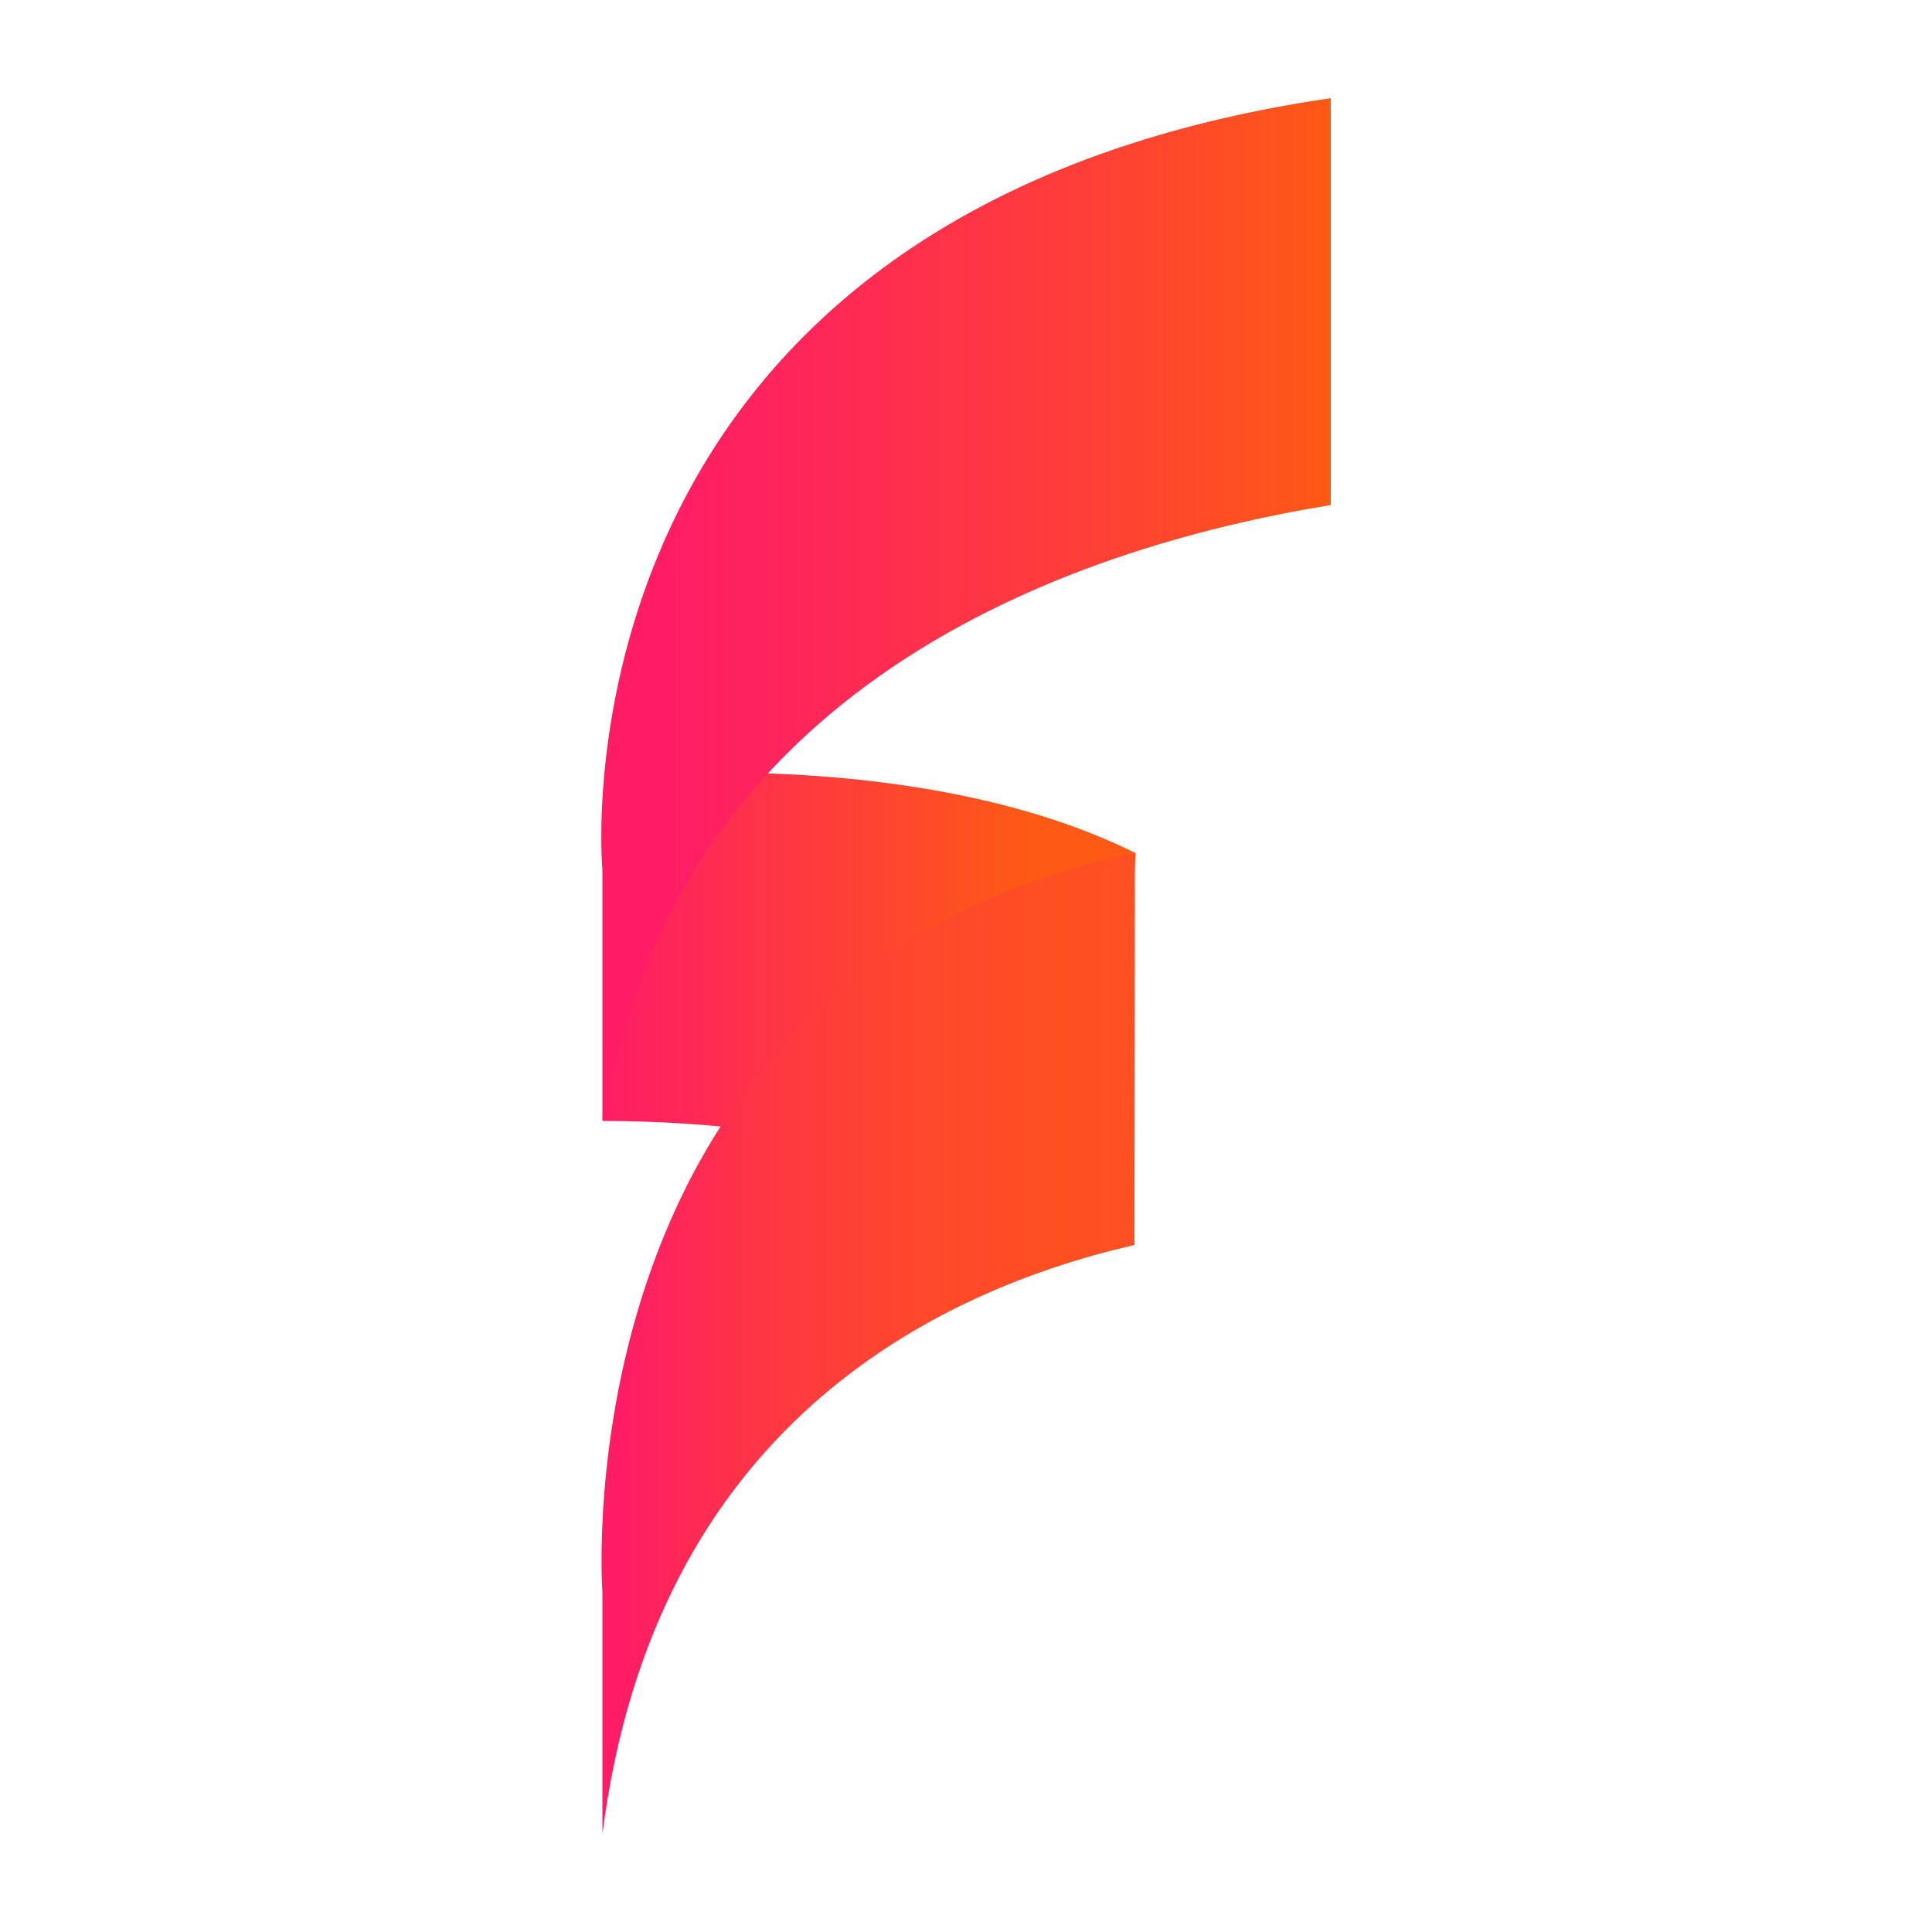
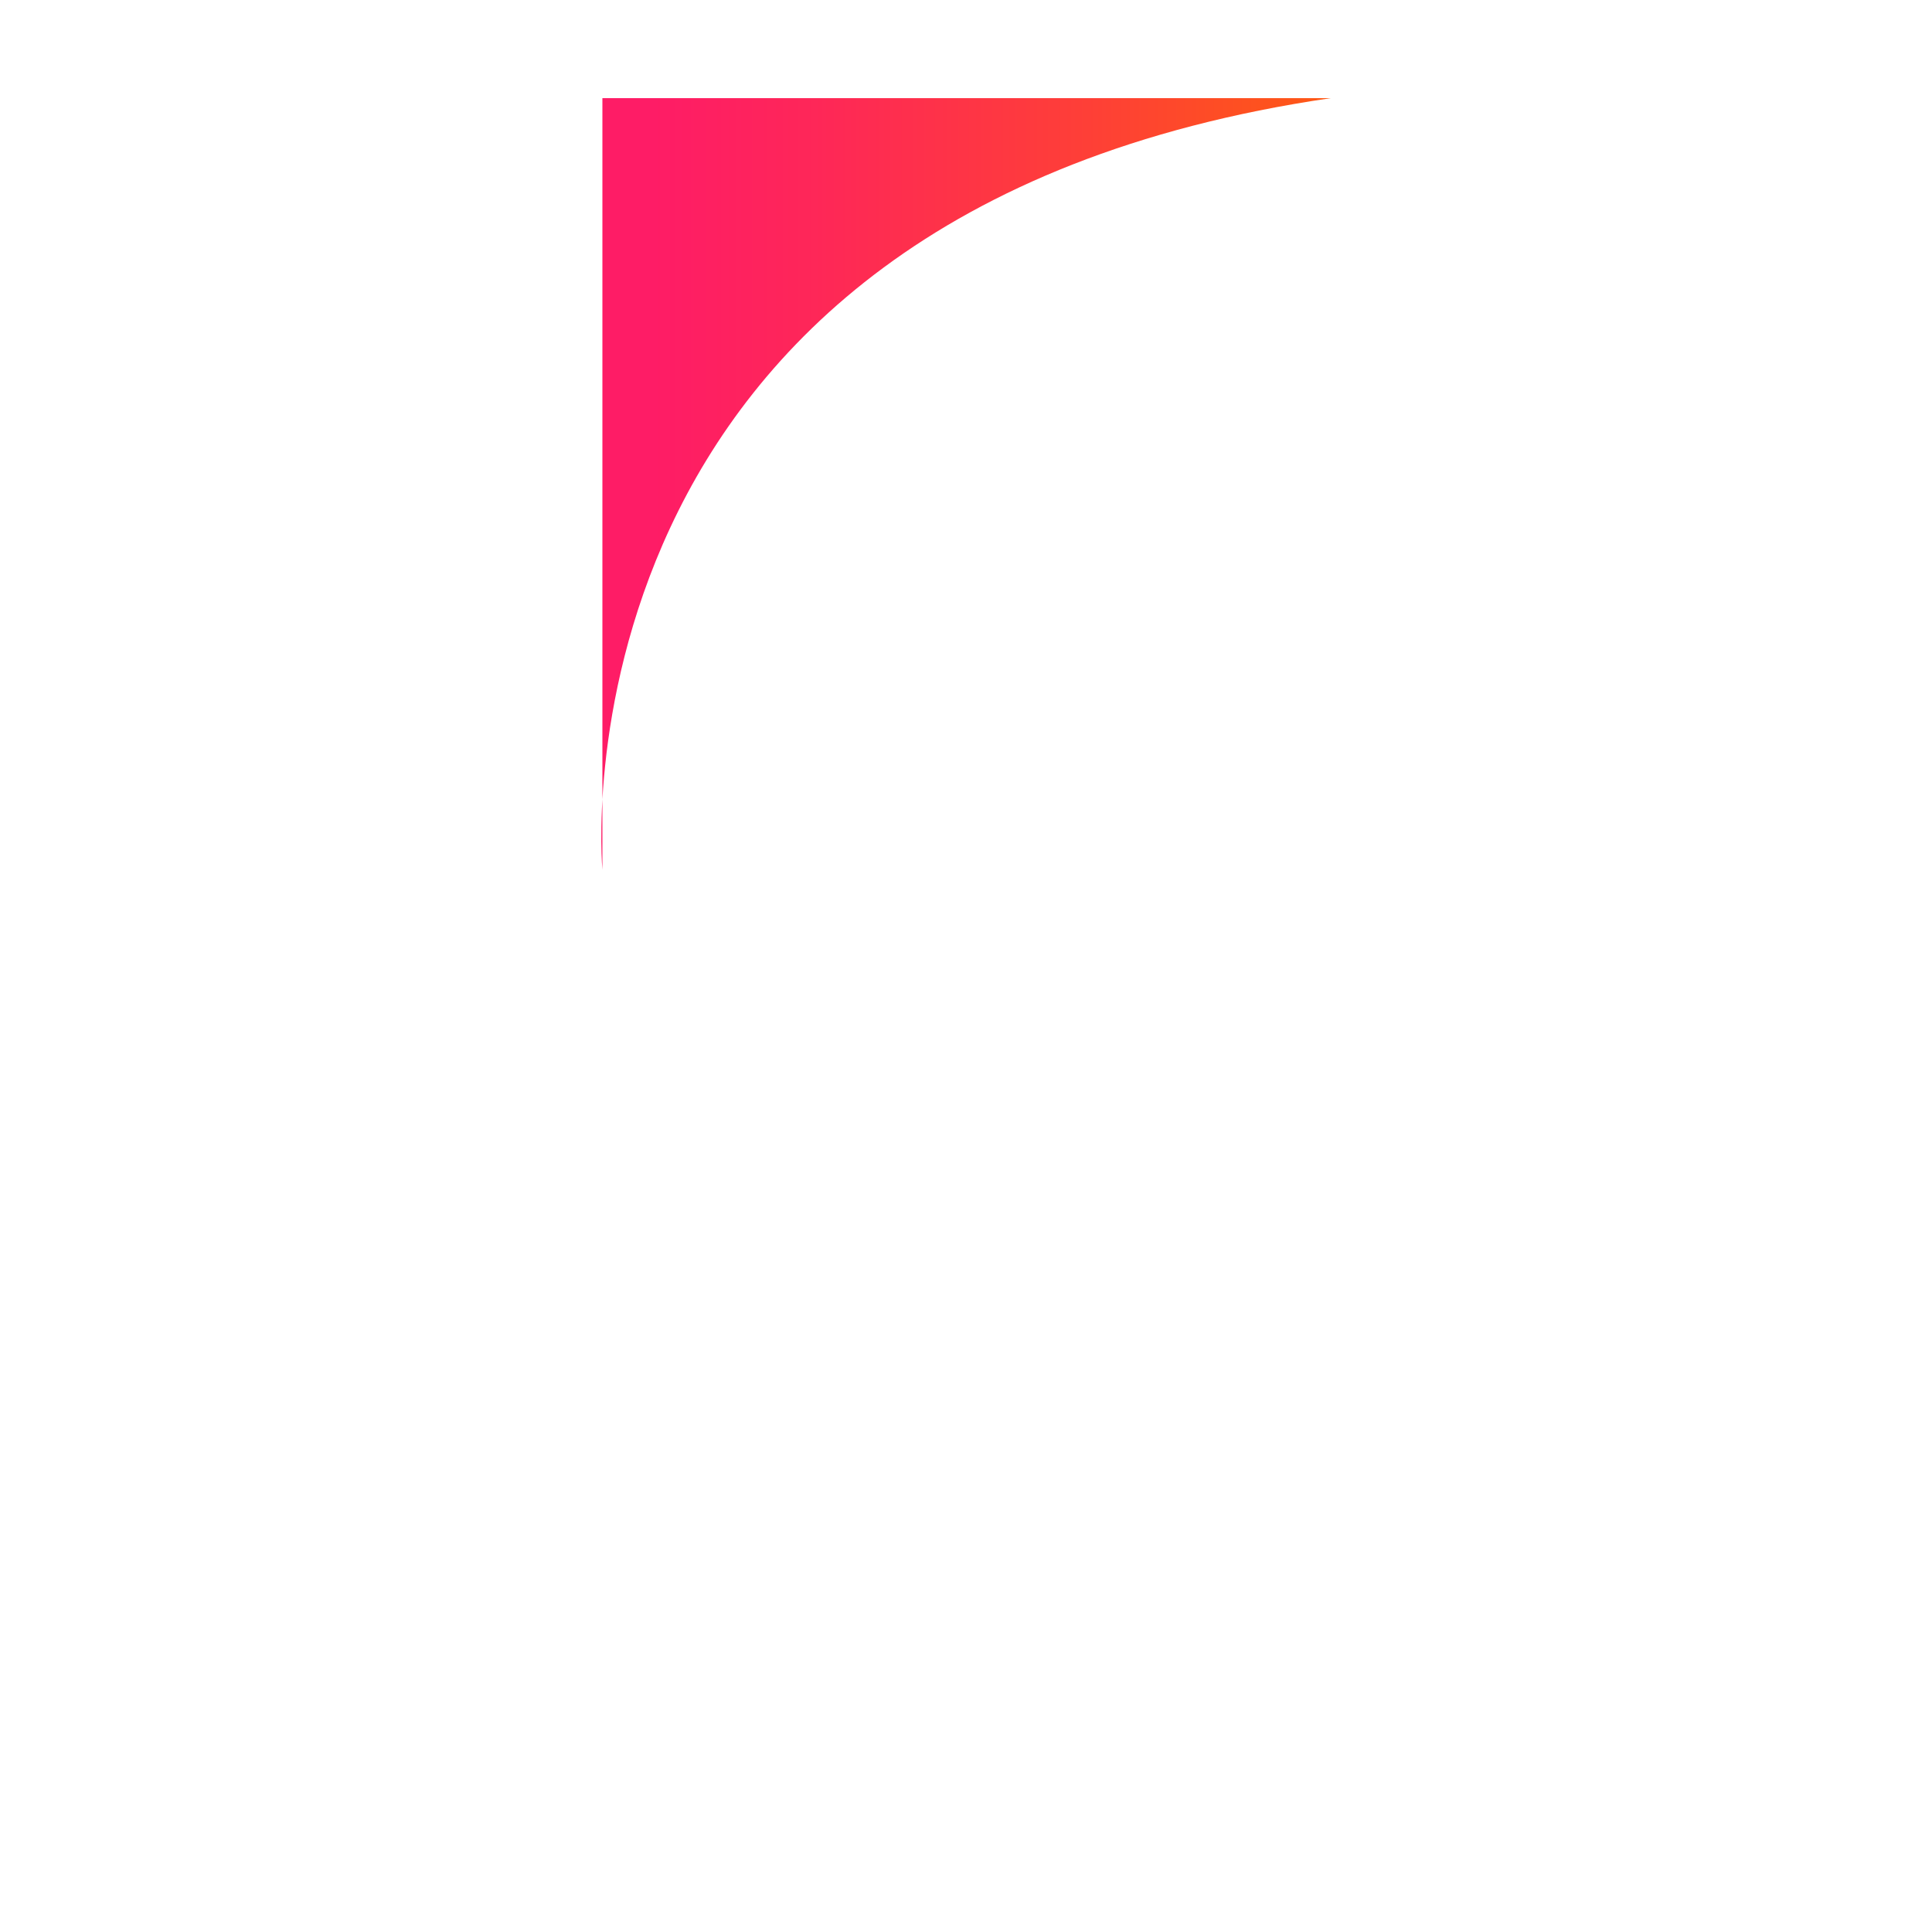
<svg xmlns="http://www.w3.org/2000/svg" version="1.1" id="Camada_1" x="0px" y="0px" width="500px" height="500px" viewBox="0 0 500 500" style="enable-background:new 0 0 500 500;" xml:space="preserve">
  <style type="text/css">
	.st0{fill:url(#SVGID_1_);}
	.st1{fill:url(#SVGID_00000092443536785033506720000002967848683348117418_);}
	.st2{fill:url(#SVGID_00000008871202689802643930000008466106549632032943_);}
	.st3{fill:url(#SVGID_00000145752912396669209090000007457722989231852965_);}
	.st4{fill:url(#SVGID_00000103976685770157871230000018001846668646618006_);}
	.st5{fill:url(#SVGID_00000058570487219638501640000014278486443271650986_);}
</style>
  <g>
    <linearGradient id="SVGID_1_" gradientUnits="userSpaceOnUse" x1="155.928" y1="-32.114" x2="293.722" y2="-32.114" gradientTransform="matrix(1 0 0 -1 0 226)">
      <stop offset="0" style="stop-color:#08EBE0" />
      <stop offset="0" style="stop-color:#0BE8DE" />
      <stop offset="0" style="stop-color:#16DFD9" />
      <stop offset="0" style="stop-color:#28D0D0" />
      <stop offset="0" style="stop-color:#41BBC4" />
      <stop offset="0" style="stop-color:#62A0B4" />
      <stop offset="0" style="stop-color:#897EA0" />
      <stop offset="0" style="stop-color:#B95688" />
      <stop offset="0" style="stop-color:#EE2A6E" />
      <stop offset="0" style="stop-color:#FE1C66" />
      <stop offset="0.793" style="stop-color:#FE5915" />
    </linearGradient>
-     <path class="st0" d="M281.1,316.1c-20.5-9.5-65-26-125.2-26l5.5-89.2c0,0,77.3-7.6,132.5,19.9C293.7,220.8,289.4,319.8,281.1,316.1   z" />
    <linearGradient id="SVGID_00000162336840462097021230000006233344315779100820_" gradientUnits="userSpaceOnUse" x1="344.359" y1="68.23" x2="155.641" y2="68.23" gradientTransform="matrix(1 0 0 -1 0 226)">
      <stop offset="0" style="stop-color:#08EBE0" />
      <stop offset="0" style="stop-color:#0BE9DD" />
      <stop offset="0" style="stop-color:#16E3D4" />
      <stop offset="0" style="stop-color:#28D8C6" />
      <stop offset="0" style="stop-color:#41C9B1" />
      <stop offset="0" style="stop-color:#62B696" />
      <stop offset="0" style="stop-color:#899E75" />
      <stop offset="0" style="stop-color:#B9824E" />
      <stop offset="0" style="stop-color:#EE6322" />
      <stop offset="0" style="stop-color:#FE5915" />
      <stop offset="0.333" style="stop-color:#FE3F37" />
      <stop offset="0.72" style="stop-color:#FE2659" />
      <stop offset="0.93" style="stop-color:#FE1C66" />
    </linearGradient>
-     <path style="fill:url(#SVGID_00000162336840462097021230000006233344315779100820_);" d="M344.4,25.4   C140,55.3,155.9,225.1,155.9,225.1v65C174.3,177.8,275.3,142,344.4,130.7V25.4z" />
+     <path style="fill:url(#SVGID_00000162336840462097021230000006233344315779100820_);" d="M344.4,25.4   C140,55.3,155.9,225.1,155.9,225.1v65V25.4z" />
    <linearGradient id="SVGID_00000155113305791870659580000010634282285314562229_" gradientUnits="userSpaceOnUse" x1="304.334" y1="-121.728" x2="151.548" y2="-121.728" gradientTransform="matrix(1 0 0 -1 0 226)">
      <stop offset="0" style="stop-color:#FE5120" />
      <stop offset="0.246" style="stop-color:#FE4E23" />
      <stop offset="0.459" style="stop-color:#FE462E" />
      <stop offset="0.661" style="stop-color:#FE3940" />
      <stop offset="0.853" style="stop-color:#FE2659" />
      <stop offset="0.936" style="stop-color:#FE1C66" />
    </linearGradient>
-     <path style="fill:url(#SVGID_00000155113305791870659580000010634282285314562229_);" d="M293.7,220.8C144,252,155.9,412,155.9,412   v62.6c13.4-105.1,85.8-140.5,137.7-152.4L293.7,220.8L293.7,220.8z" />
  </g>
</svg>